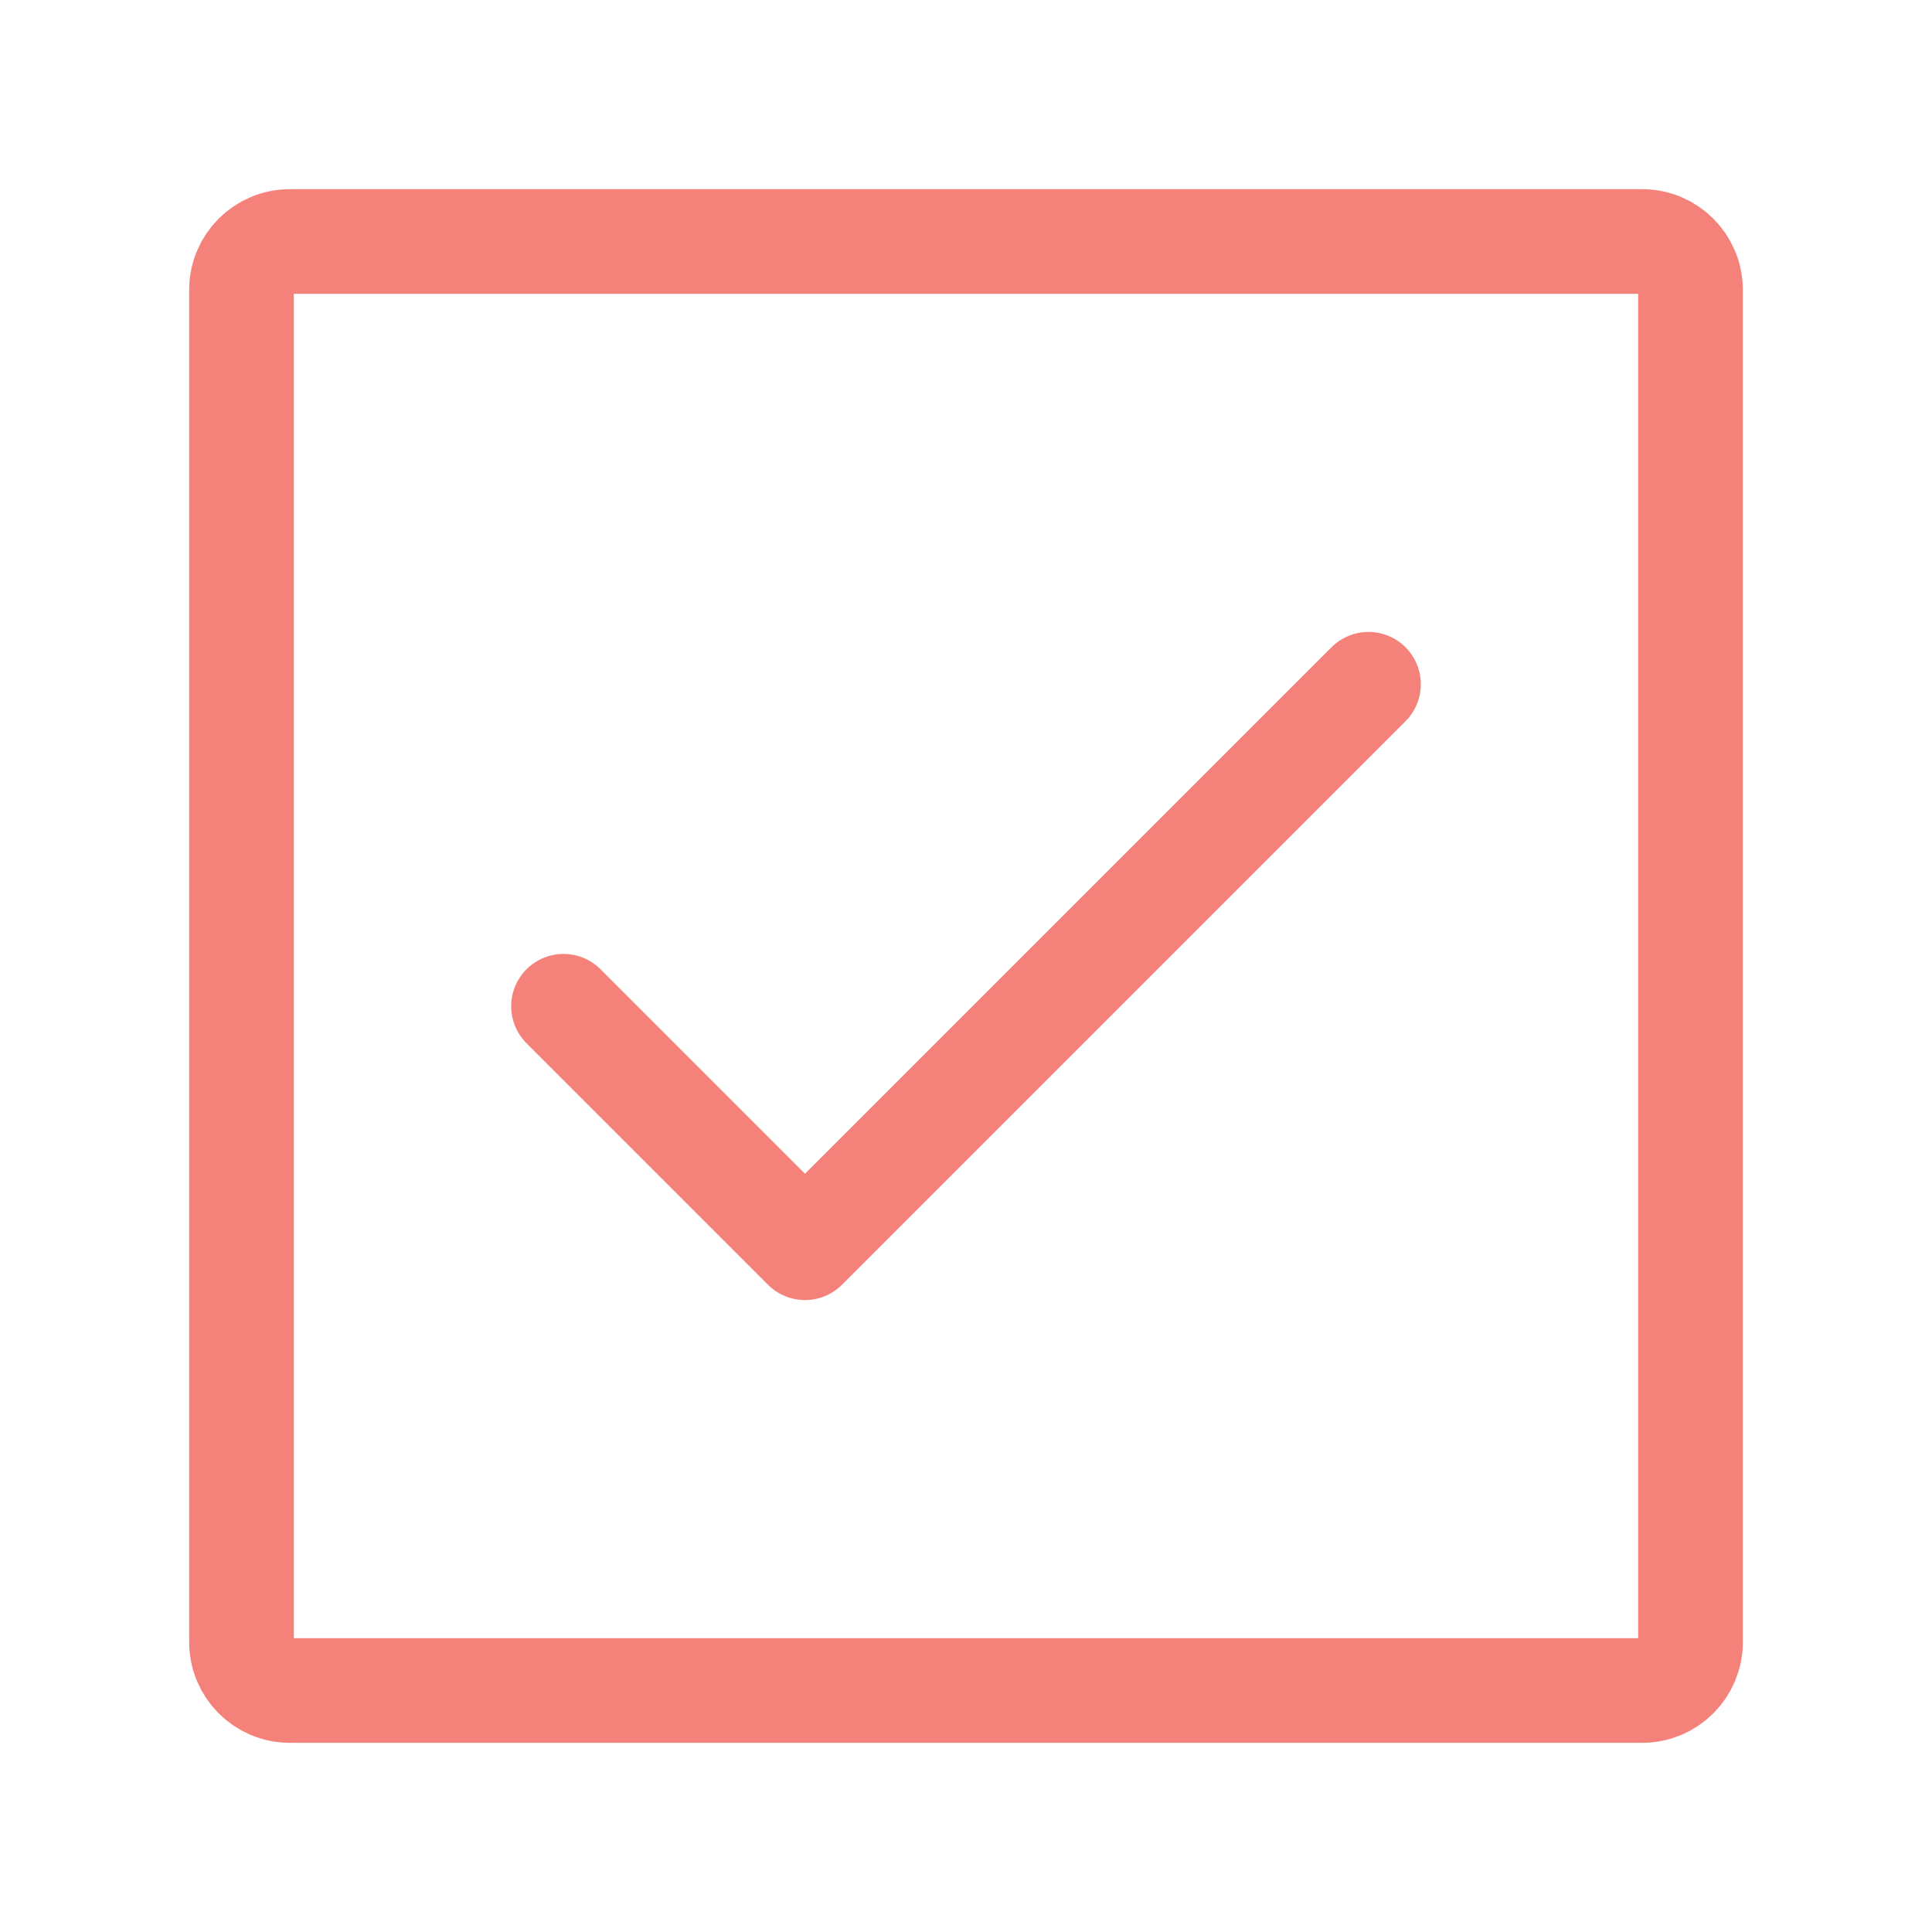
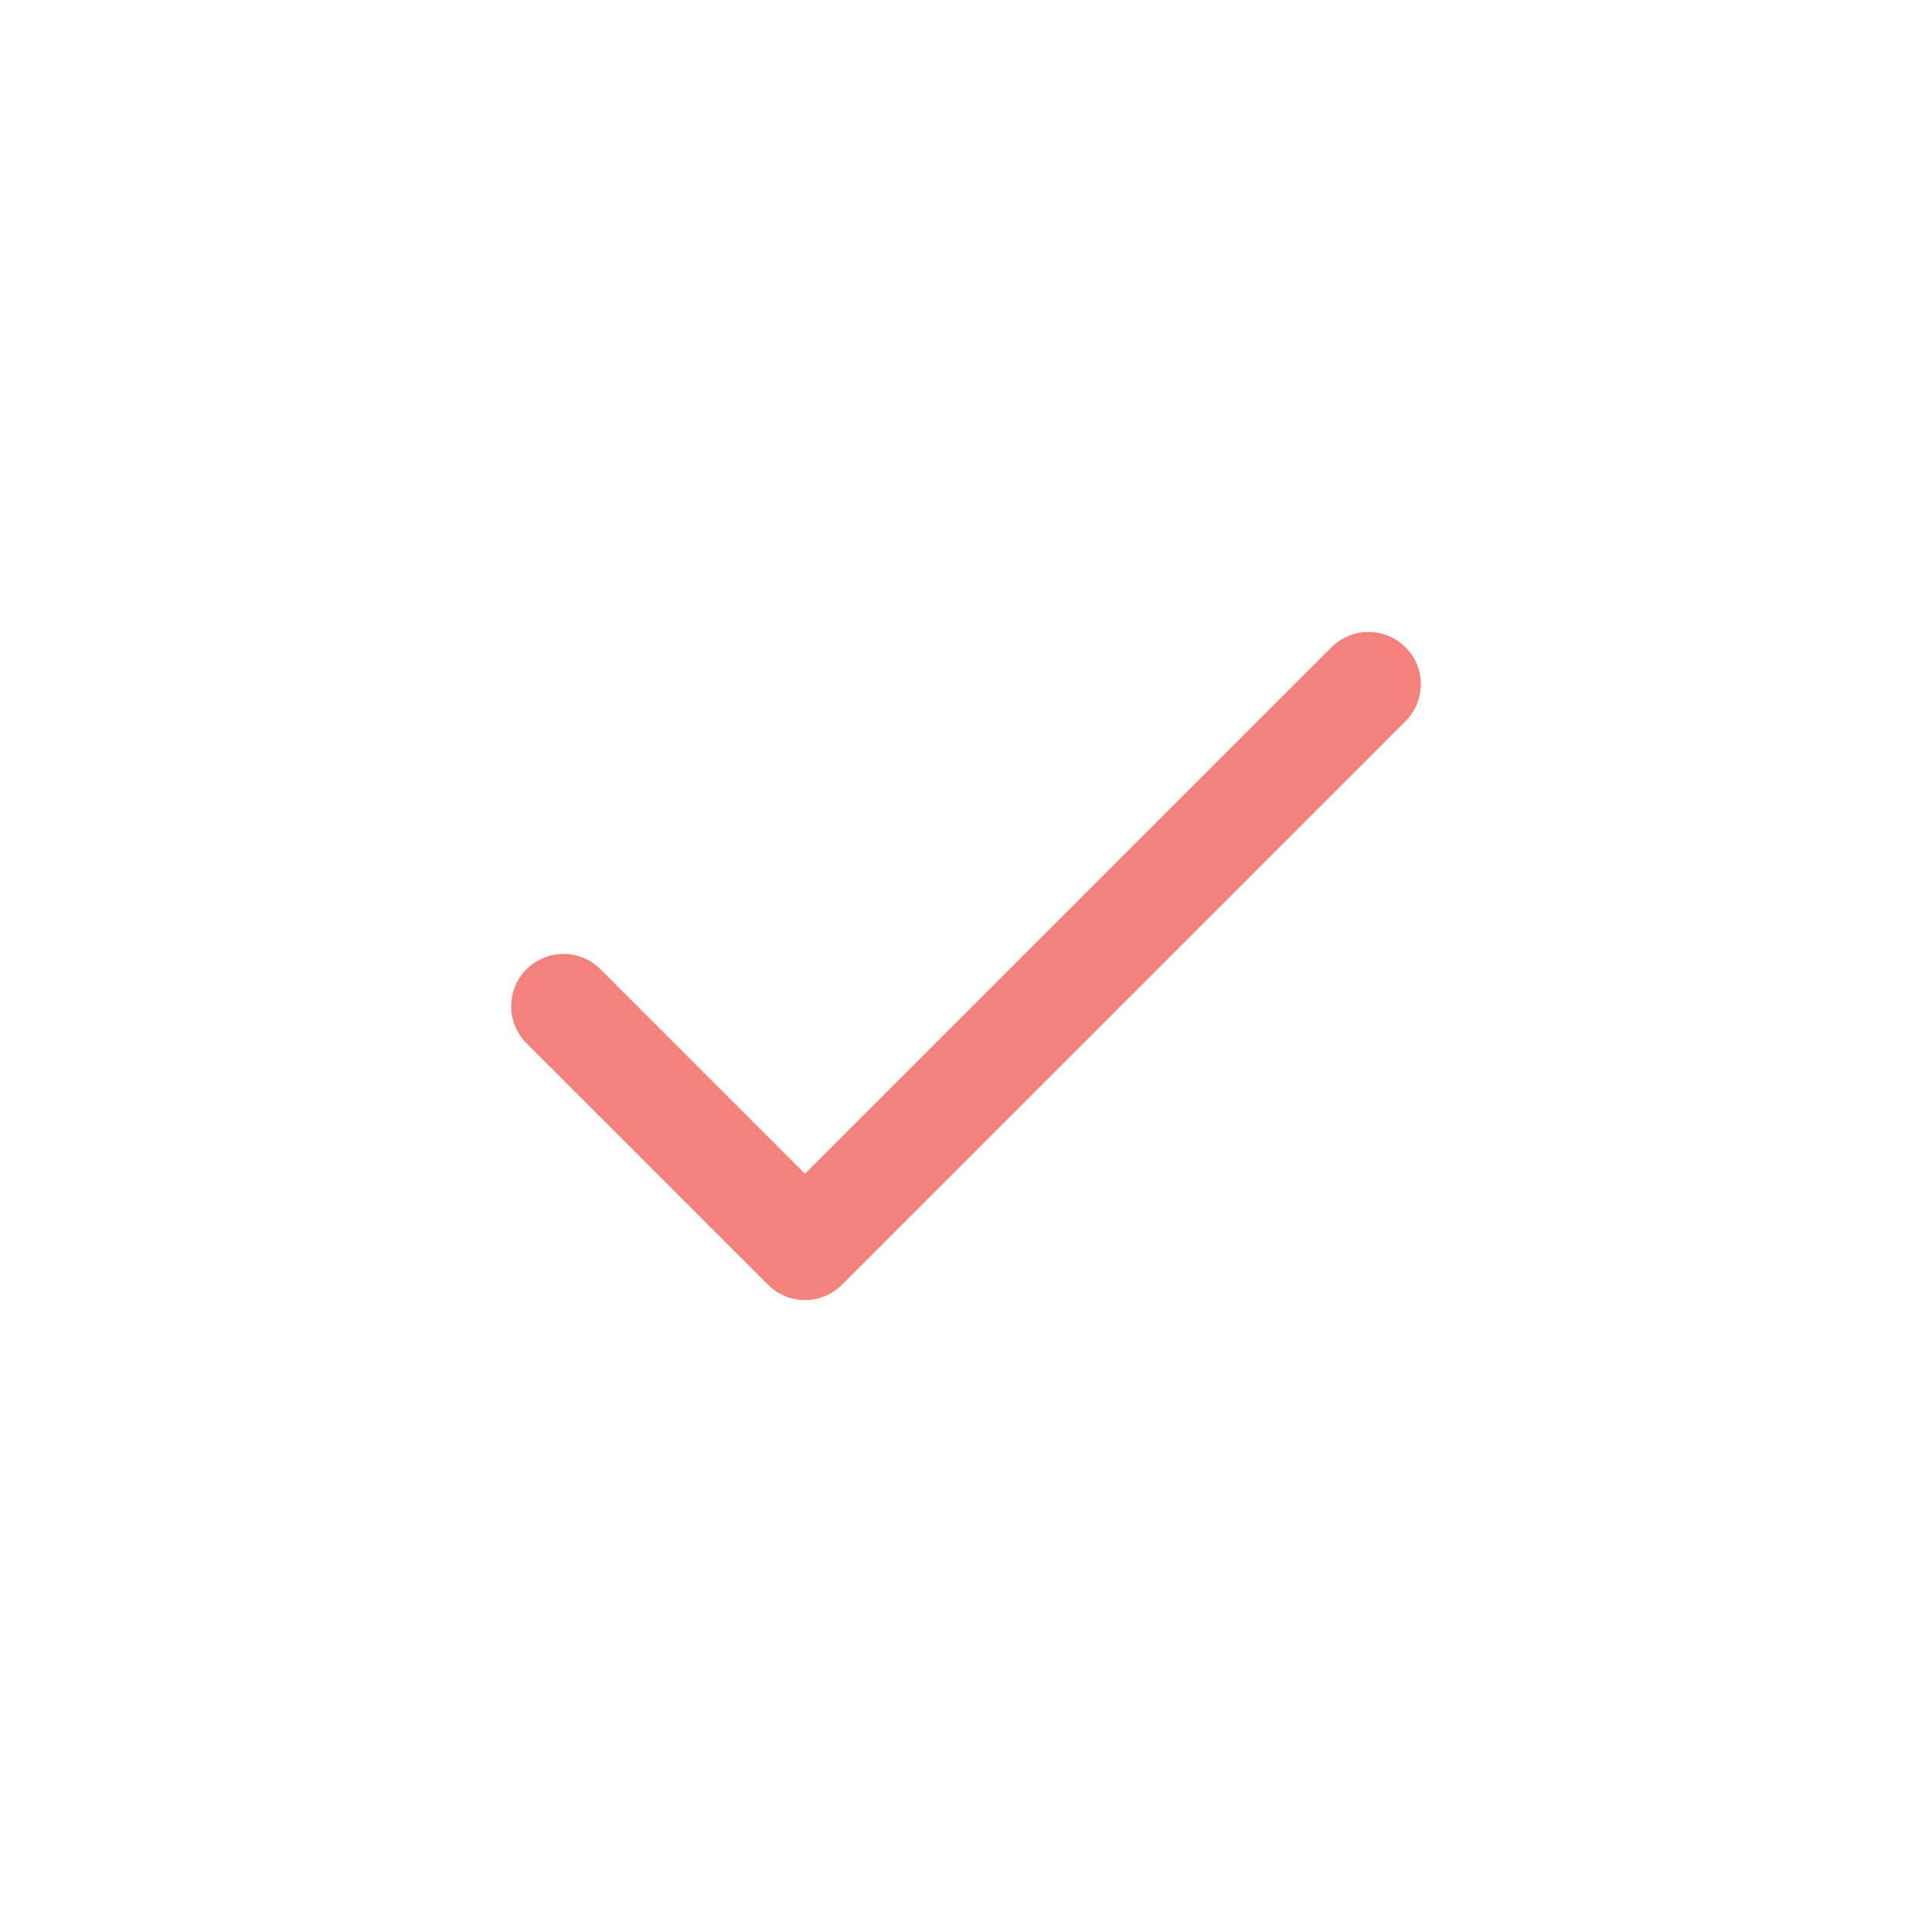
<svg xmlns="http://www.w3.org/2000/svg" width="64px" height="64px" viewBox="0 0 24 24" stroke-width="1.3" fill="none" color="#f5827a">
-   <path d="M3 20.4V3.6C3 3.269 3.269 3 3.6 3H20.4C20.731 3 21 3.269 21 3.6V20.4C21 20.731 20.731 21 20.4 21H3.6C3.269 21 3 20.731 3 20.4Z" stroke="#f5827a" stroke-width="1.3" />
  <path d="M7 12.5L10 15.5L17 8.5" stroke="#f5827a" stroke-width="1.3" stroke-linecap="round" stroke-linejoin="round" />
</svg>